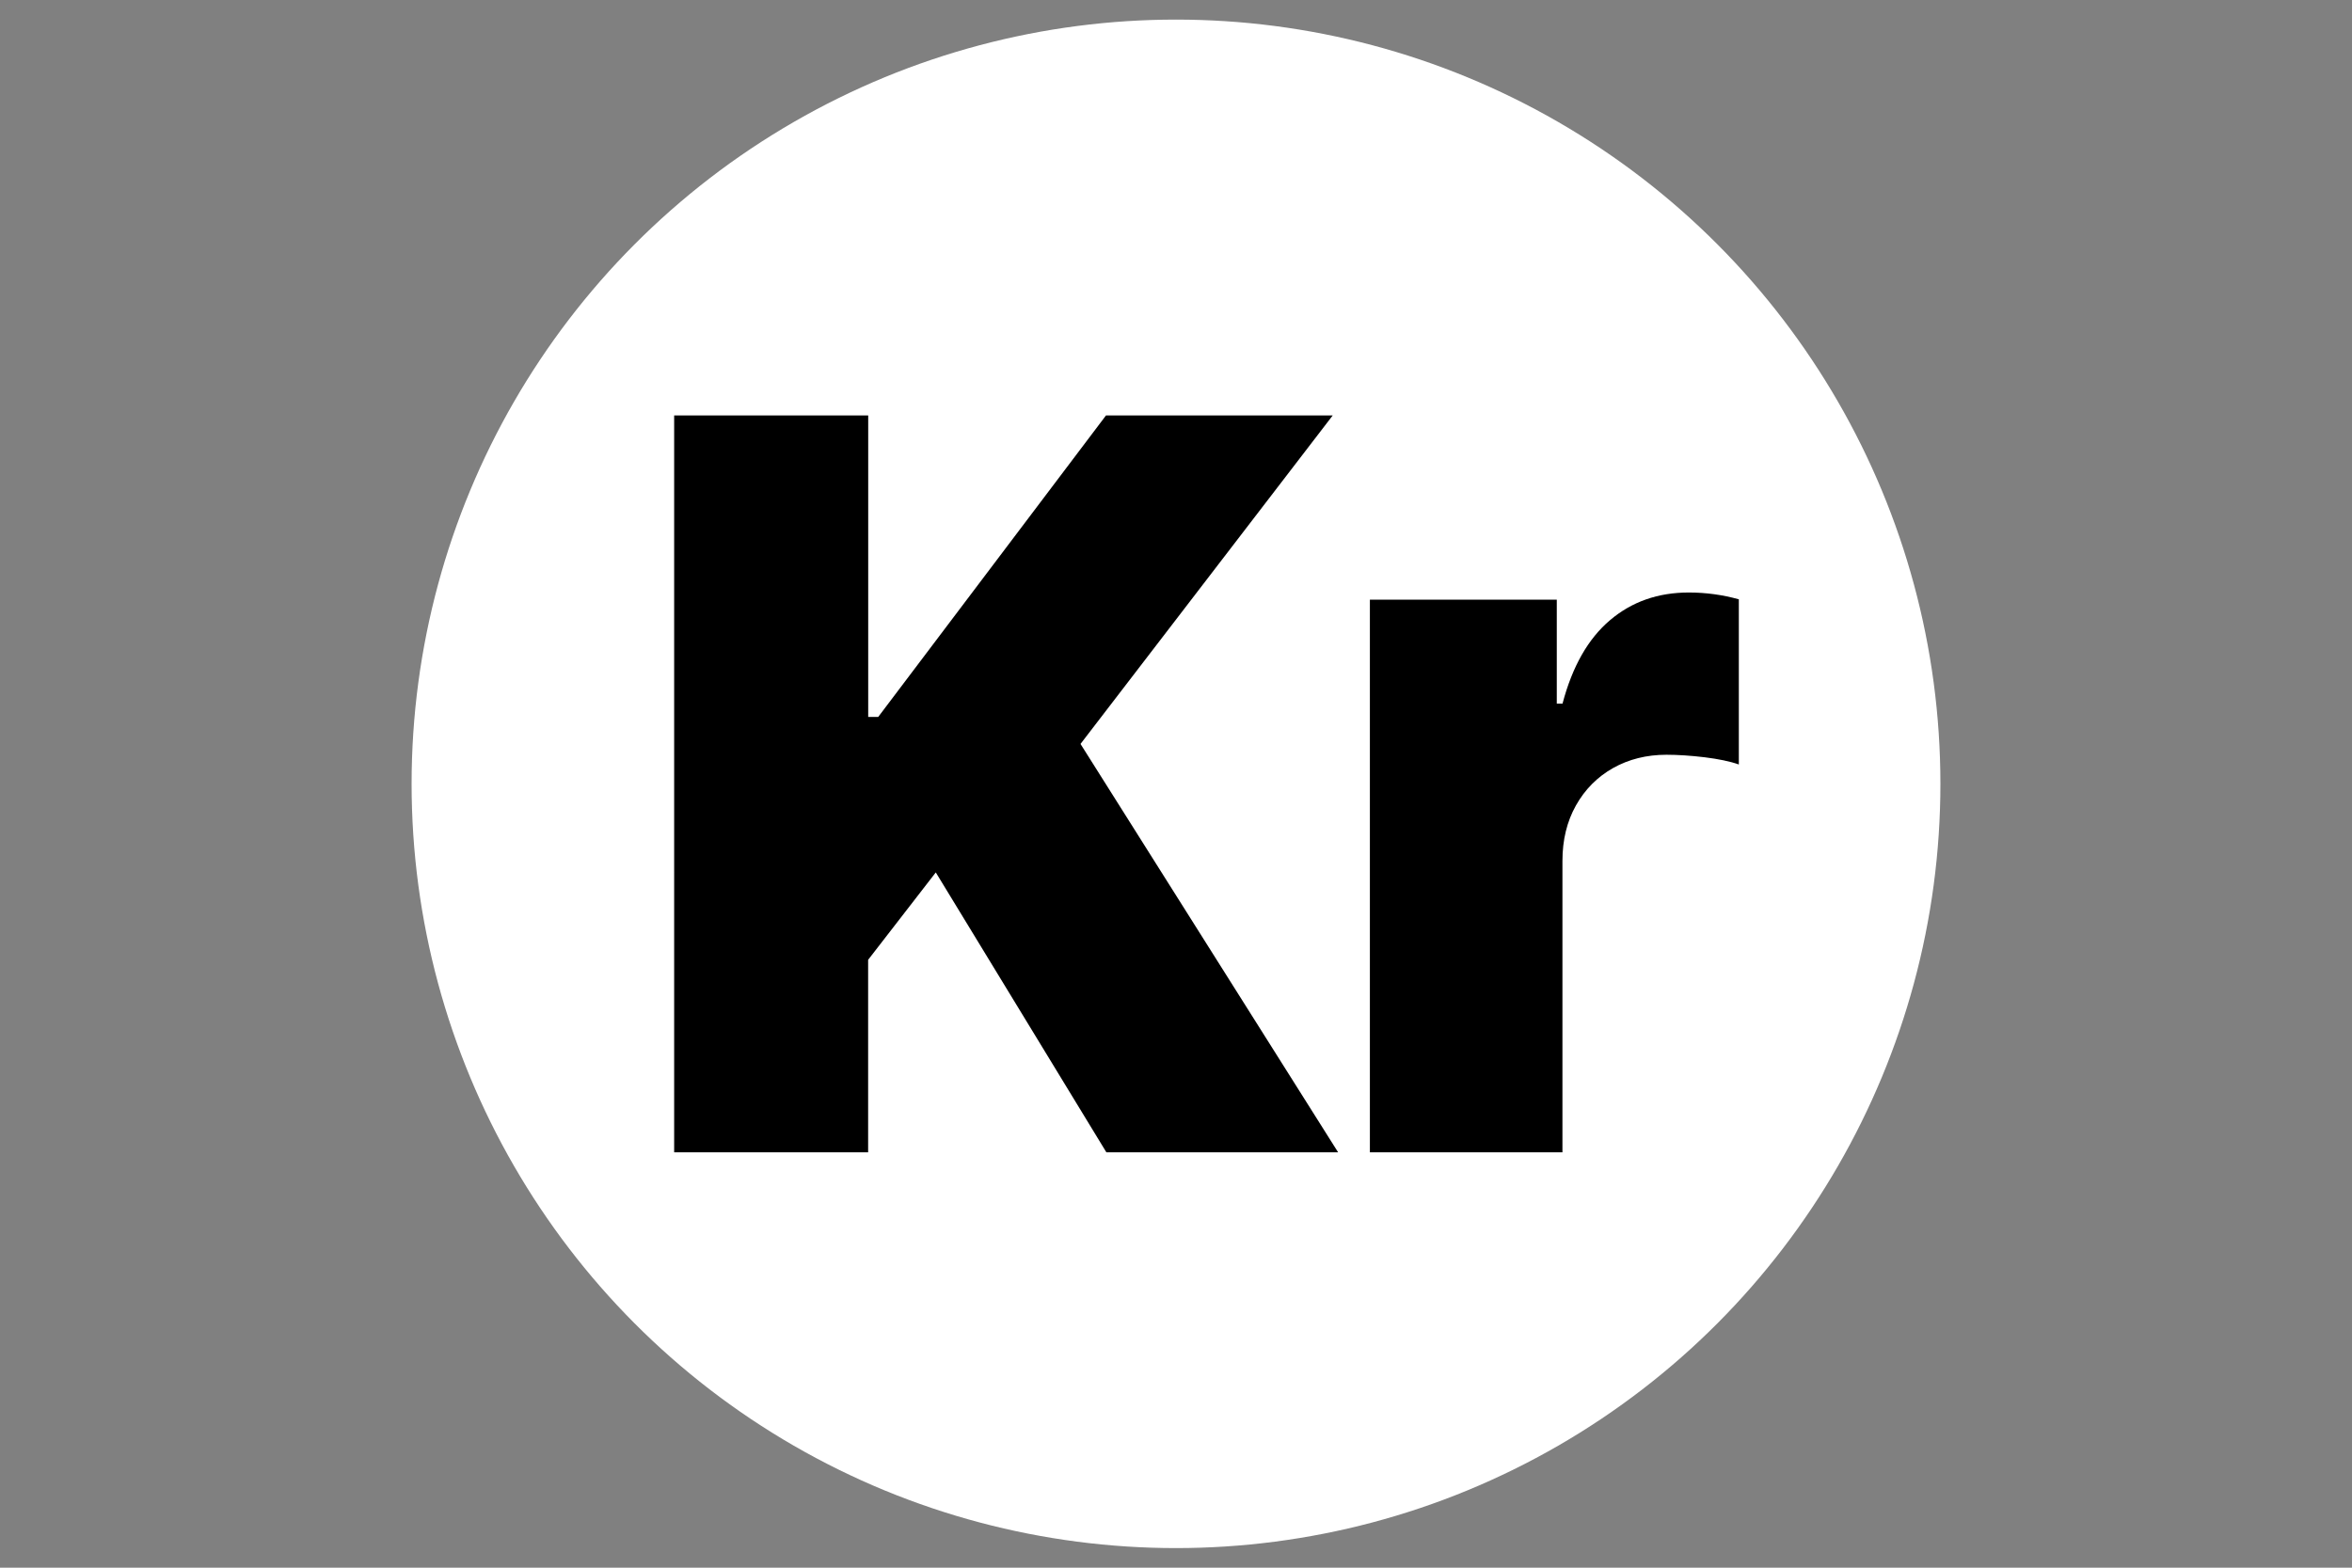
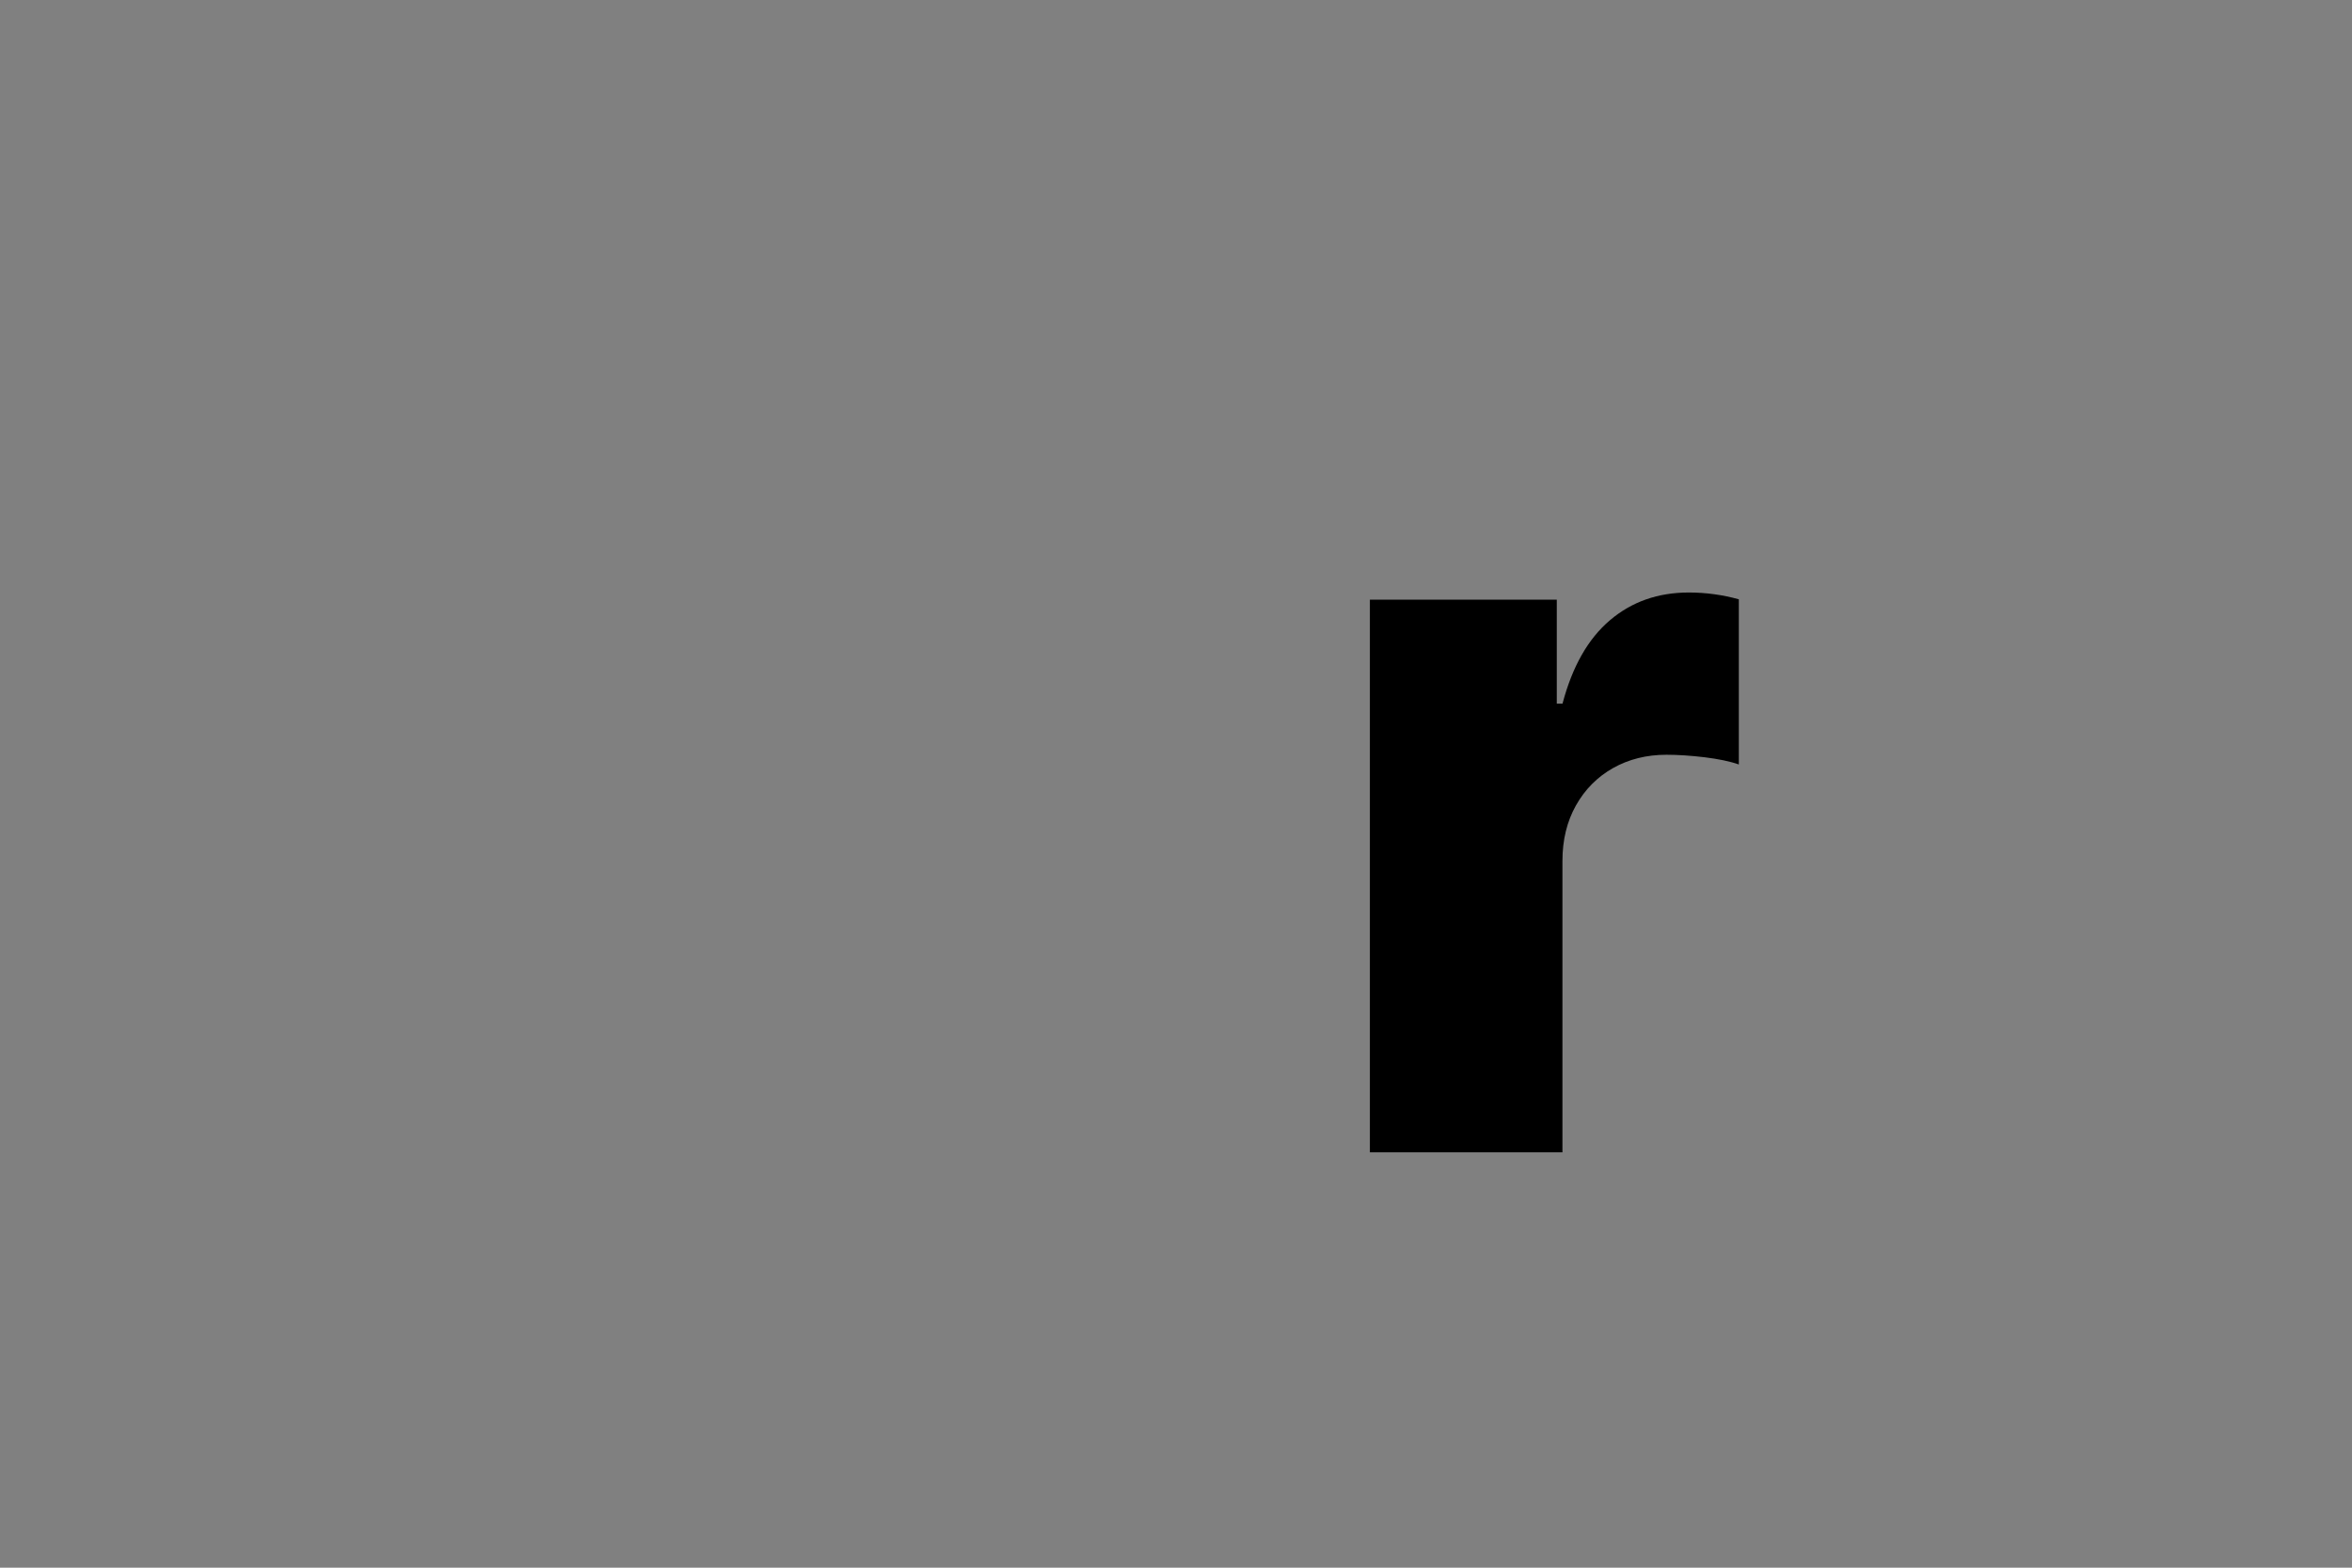
<svg xmlns="http://www.w3.org/2000/svg" id="Layer_1" data-name="Layer 1" viewBox="0 0 300 200">
  <rect x="0" y="0" width="300" height="200" fill="#808080" stroke="none" />
  <defs>
    <style>
      .cls-1 {
        fill: #fff;
      }
    </style>
  </defs>
-   <circle class="cls-1" cx="150" cy="100" r="97.5" />
  <g>
-     <path d="M86,53h24.74v38.46h1.28l29.05-38.46h28.92l-32.17,41.91,32.86,52.1h-29.56l-21.76-35.71-8.63,11.15v24.56h-24.74V53Z" />
    <path d="M174.75,76.5h23.82v13.27h.73c1.25-4.74,3.27-8.29,6.06-10.65,2.78-2.36,6.13-3.53,10.05-3.53,2.17,0,4.3.29,6.38.87v21.07c-1.13-.4-2.59-.7-4.36-.92-1.77-.21-3.4-.32-4.87-.32-2.54,0-4.81.57-6.82,1.7-2,1.13-3.58,2.72-4.73,4.77s-1.72,4.41-1.72,7.07v37.18h-24.56v-70.5Z" />
  </g>
</svg>